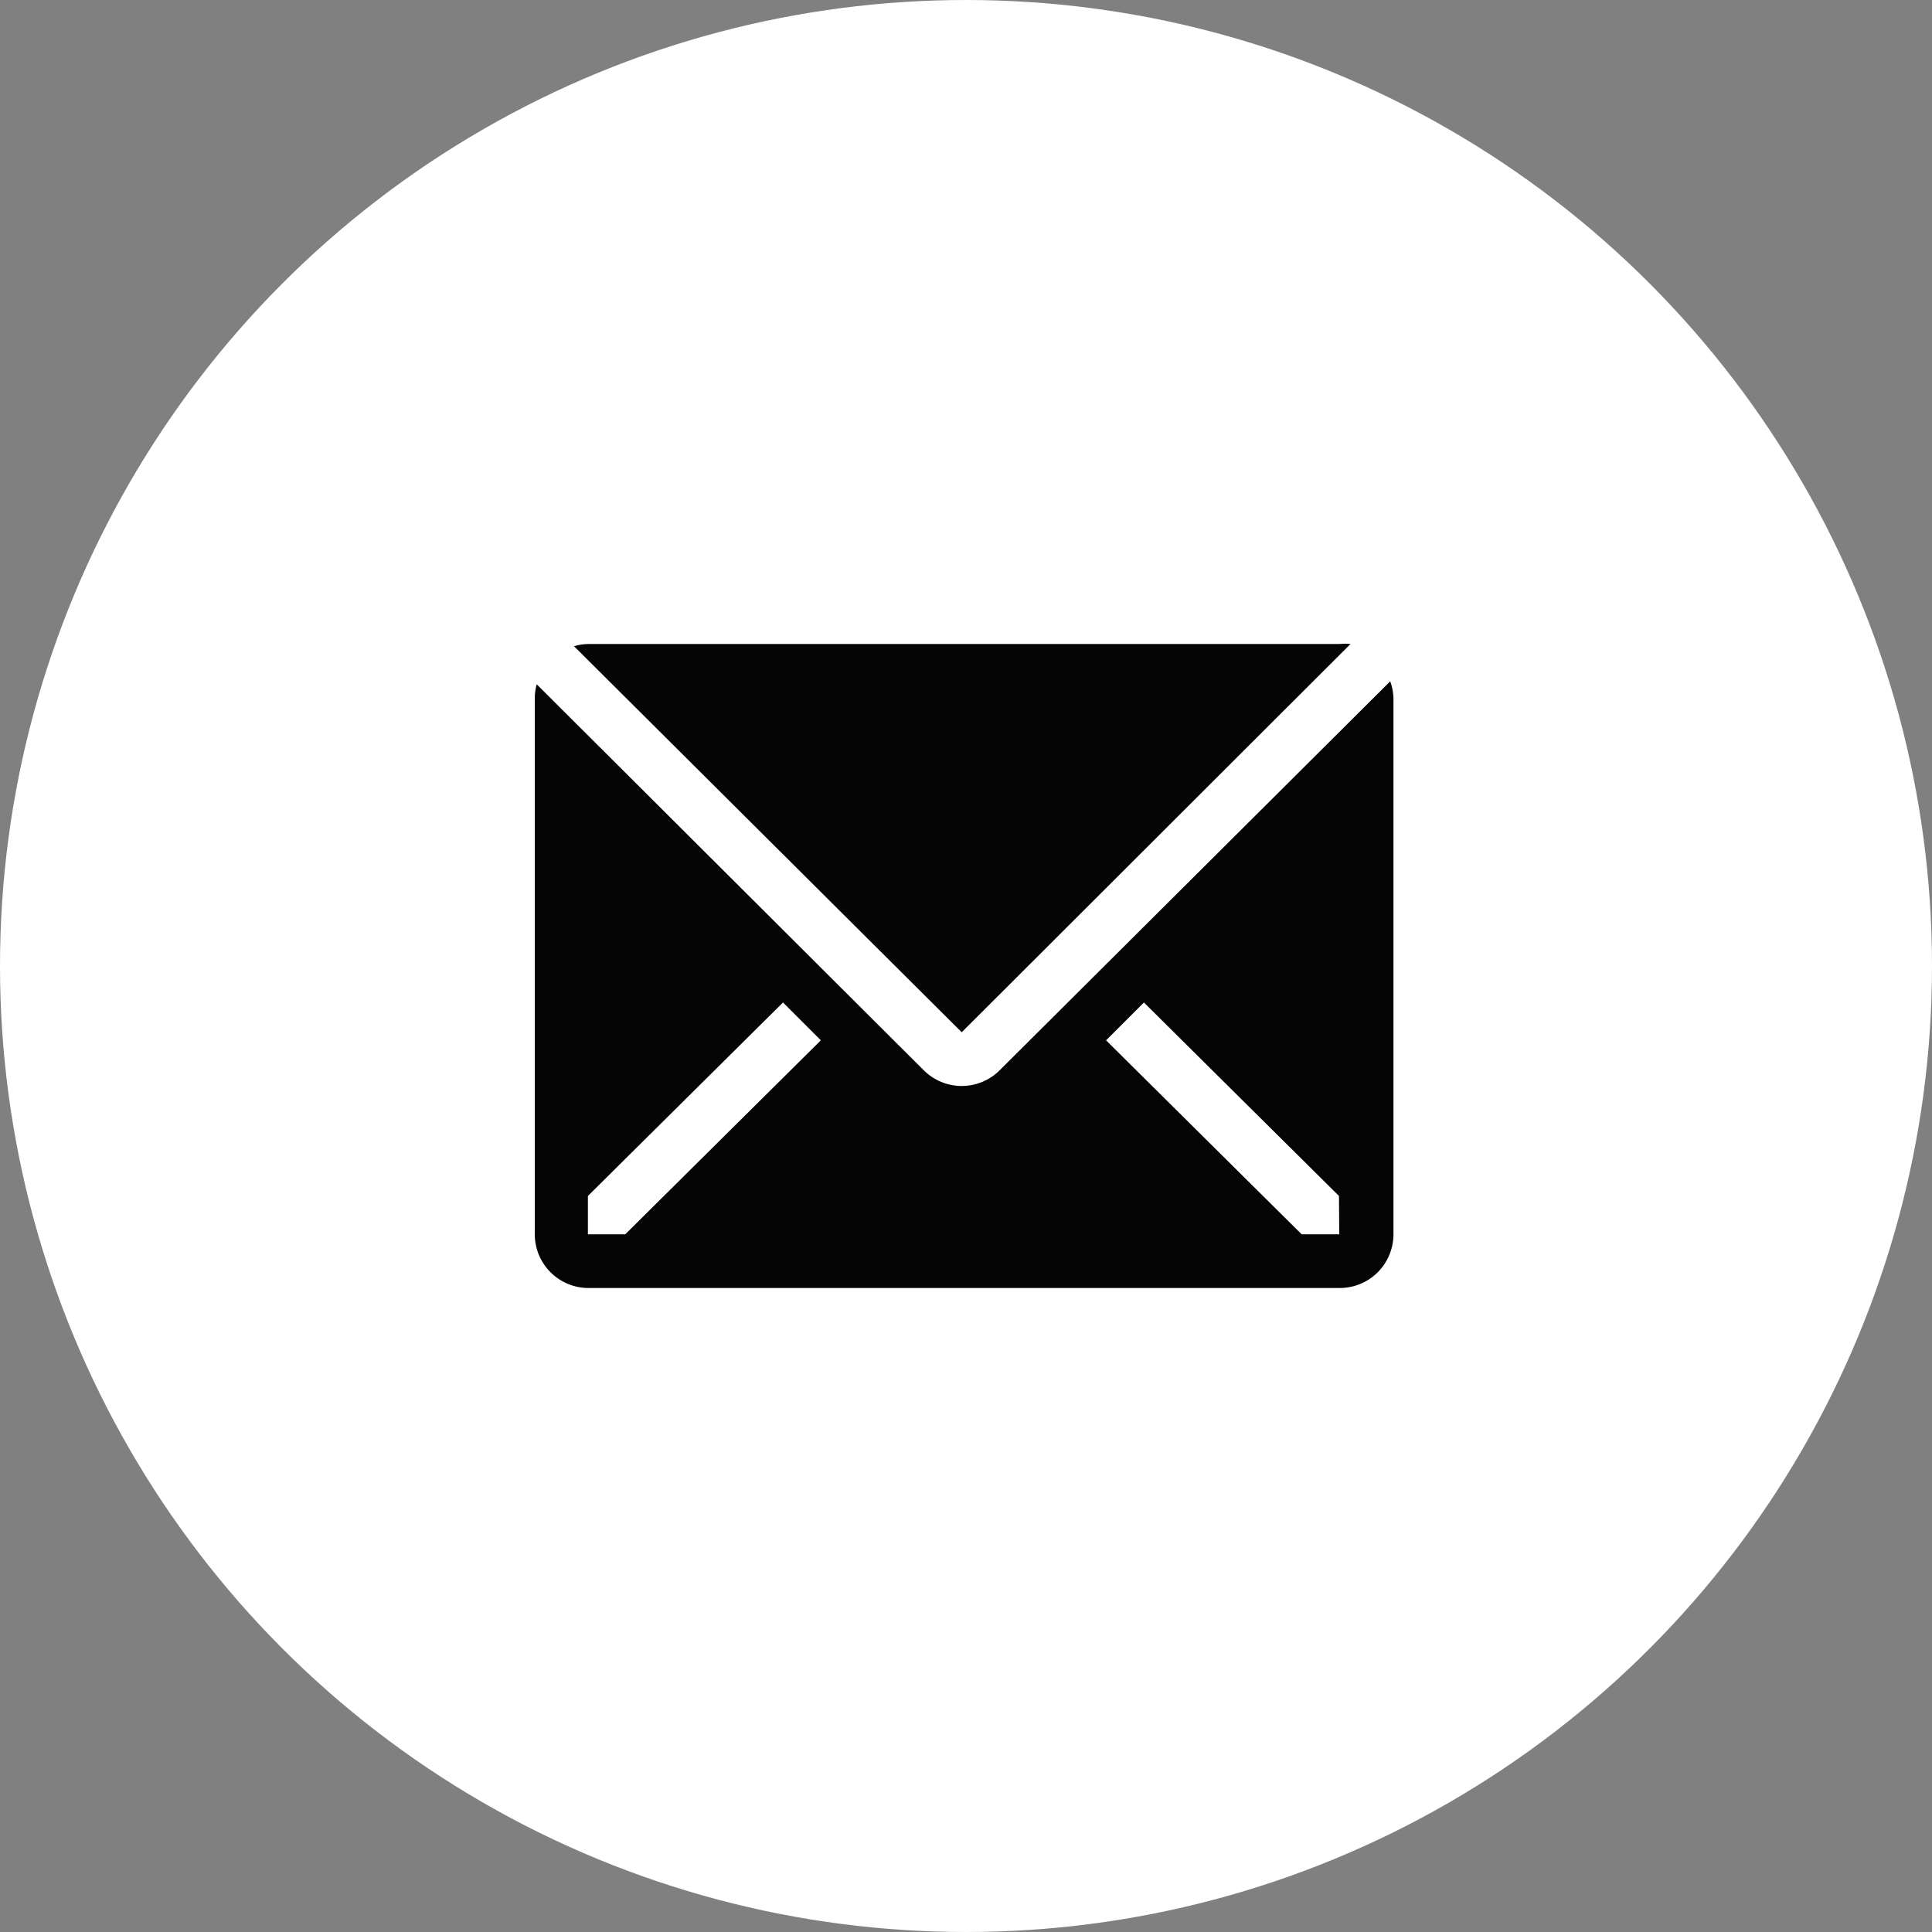
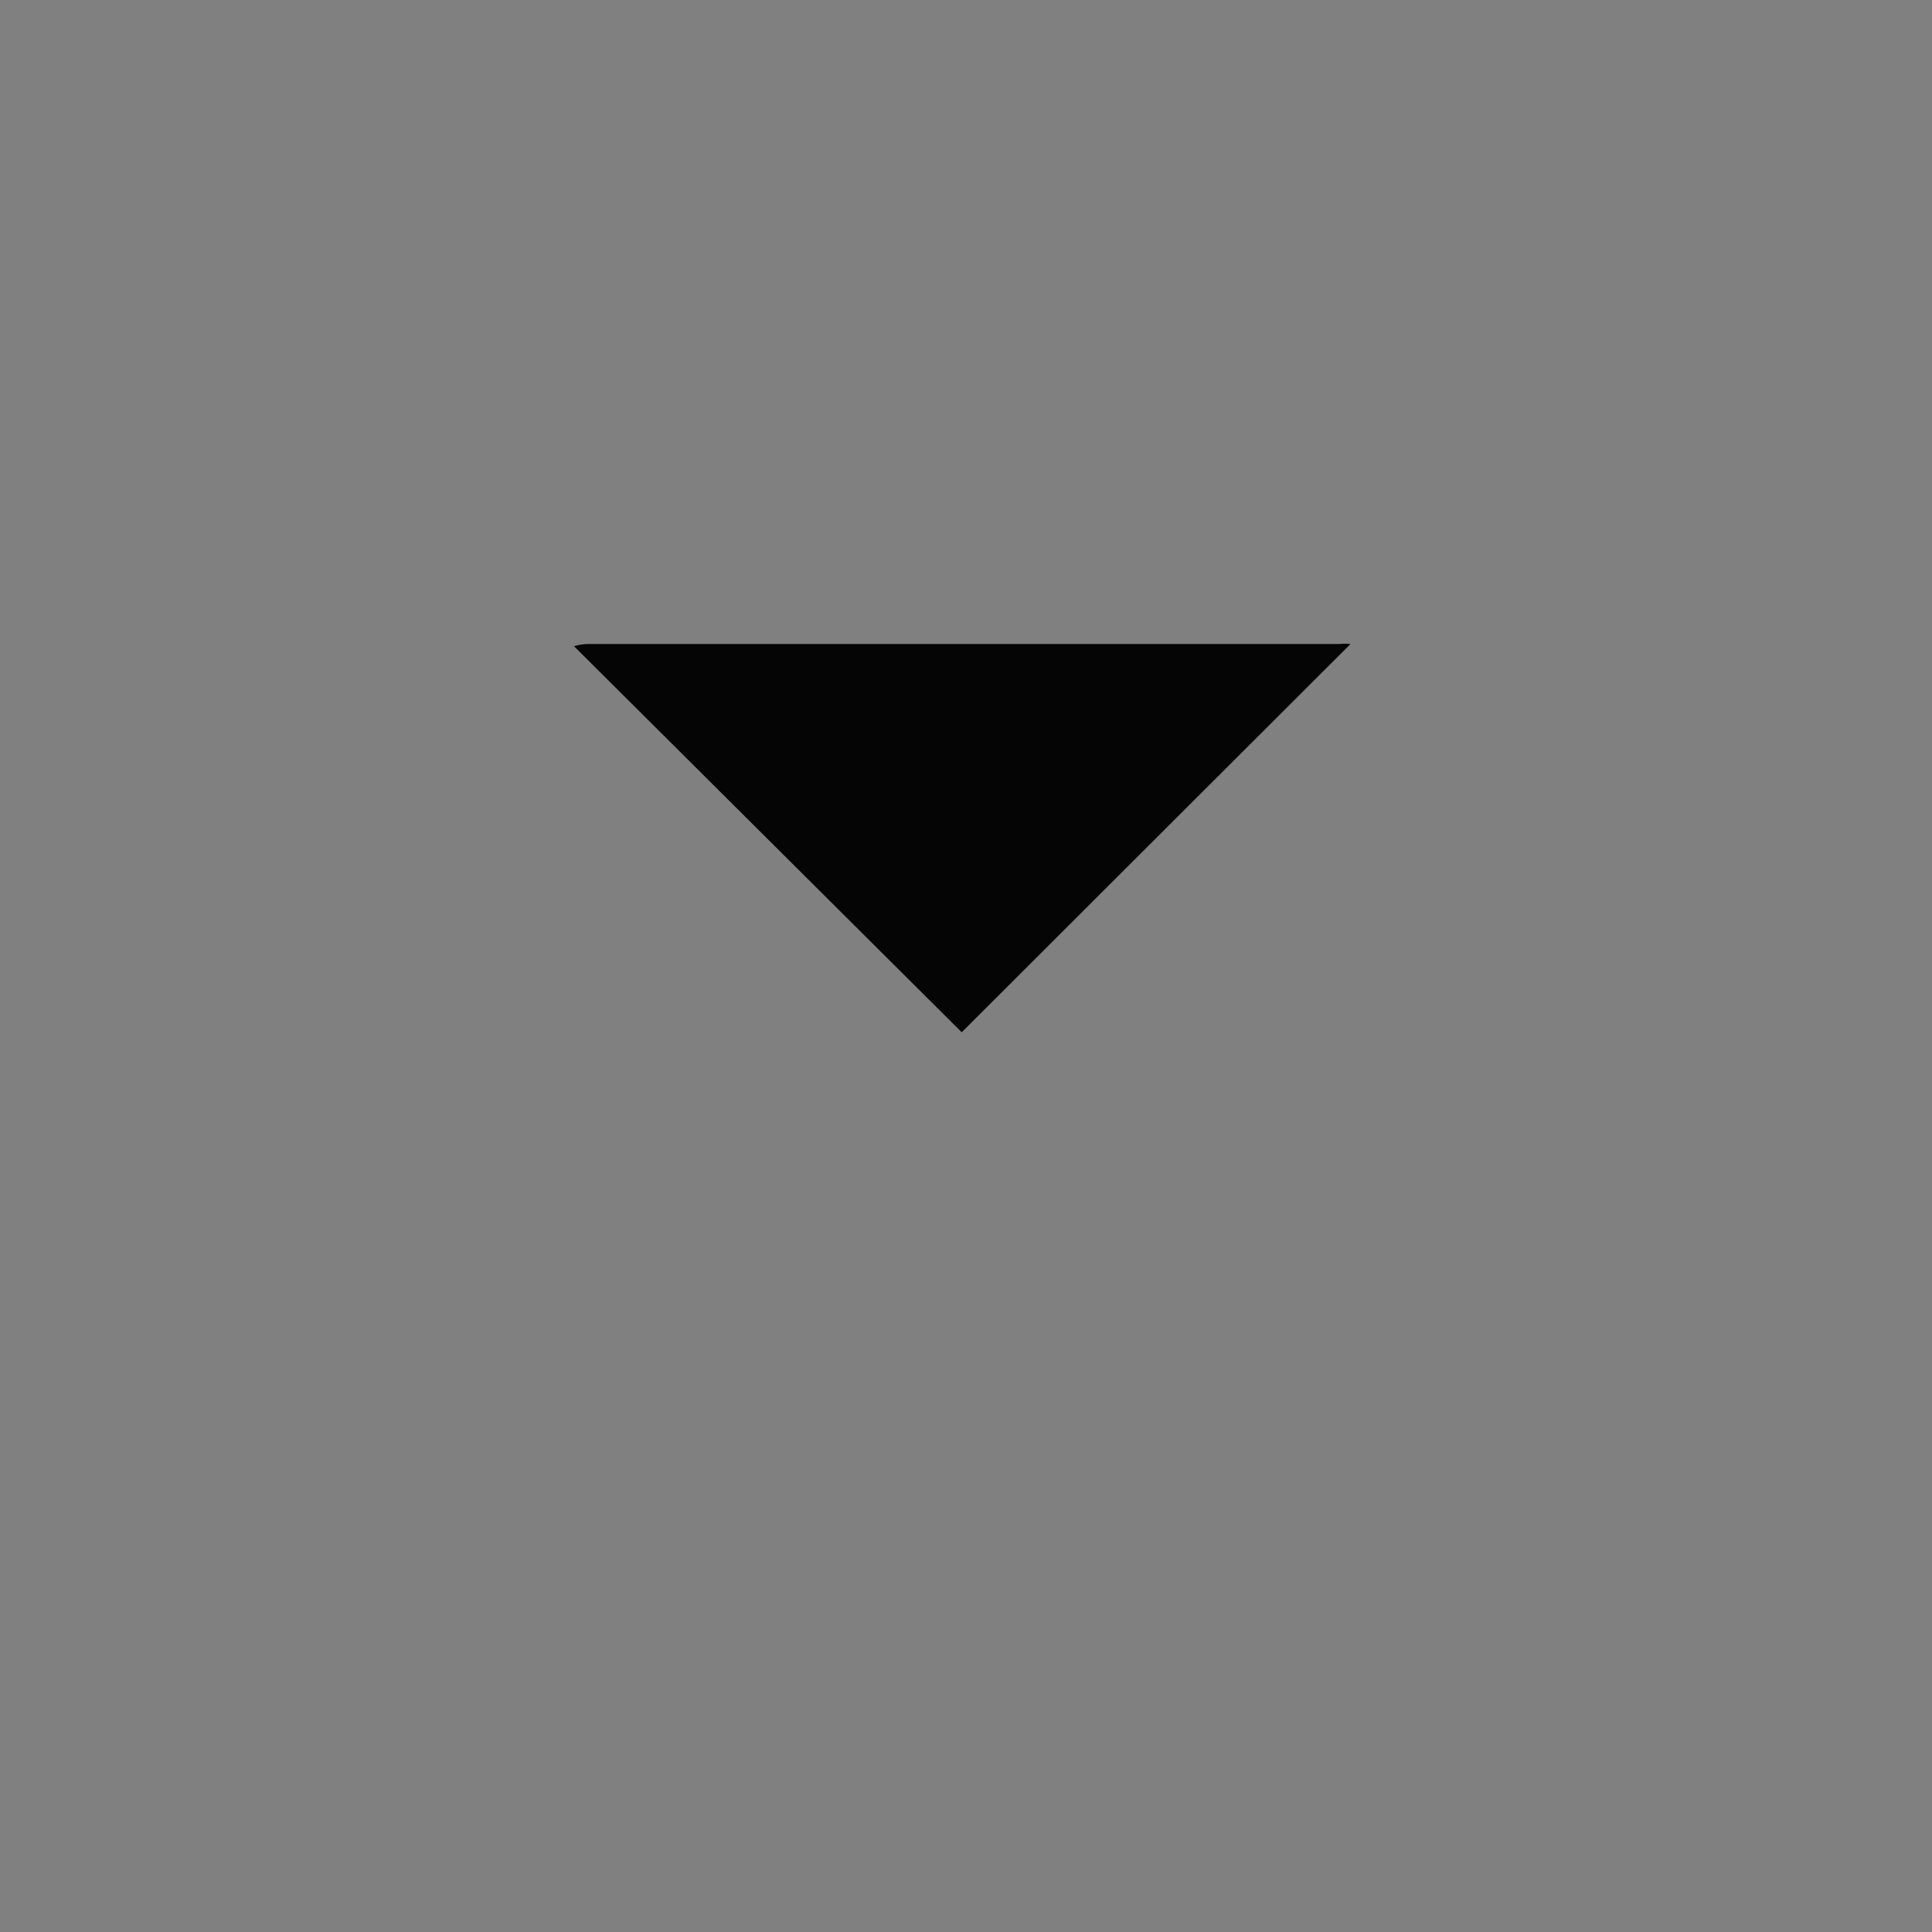
<svg xmlns="http://www.w3.org/2000/svg" width="60" height="60" viewBox="0 0 60 60" fill="none">
  <rect x="0" y="0" width="60" height="60" fill="#808080" stroke="none" />
-   <circle cx="30" cy="30" r="30" fill="white" />
-   <path d="M41.942 20C41.828 19.988 41.714 19.988 41.6 20H18.267C18.117 20.002 17.969 20.025 17.825 20.067L29.867 32.058L41.942 20Z" fill="#050505" />
-   <path d="M43.175 21.158L31.042 33.242C30.73 33.552 30.307 33.726 29.867 33.726C29.426 33.726 29.004 33.552 28.692 33.242L16.667 21.25C16.63 21.386 16.61 21.526 16.608 21.667V38.333C16.608 38.775 16.784 39.199 17.097 39.512C17.409 39.824 17.833 40 18.275 40H41.608C42.05 40 42.474 39.824 42.787 39.512C43.099 39.199 43.275 38.775 43.275 38.333V21.667C43.268 21.493 43.235 21.322 43.175 21.158V21.158ZM19.417 38.333H18.258V37.142L24.317 31.133L25.492 32.308L19.417 38.333ZM41.592 38.333H40.425L34.35 32.308L35.525 31.133L41.583 37.142L41.592 38.333Z" fill="#050505" />
+   <path d="M41.942 20C41.828 19.988 41.714 19.988 41.6 20H18.267C18.117 20.002 17.969 20.025 17.825 20.067L29.867 32.058L41.942 20" fill="#050505" />
</svg>